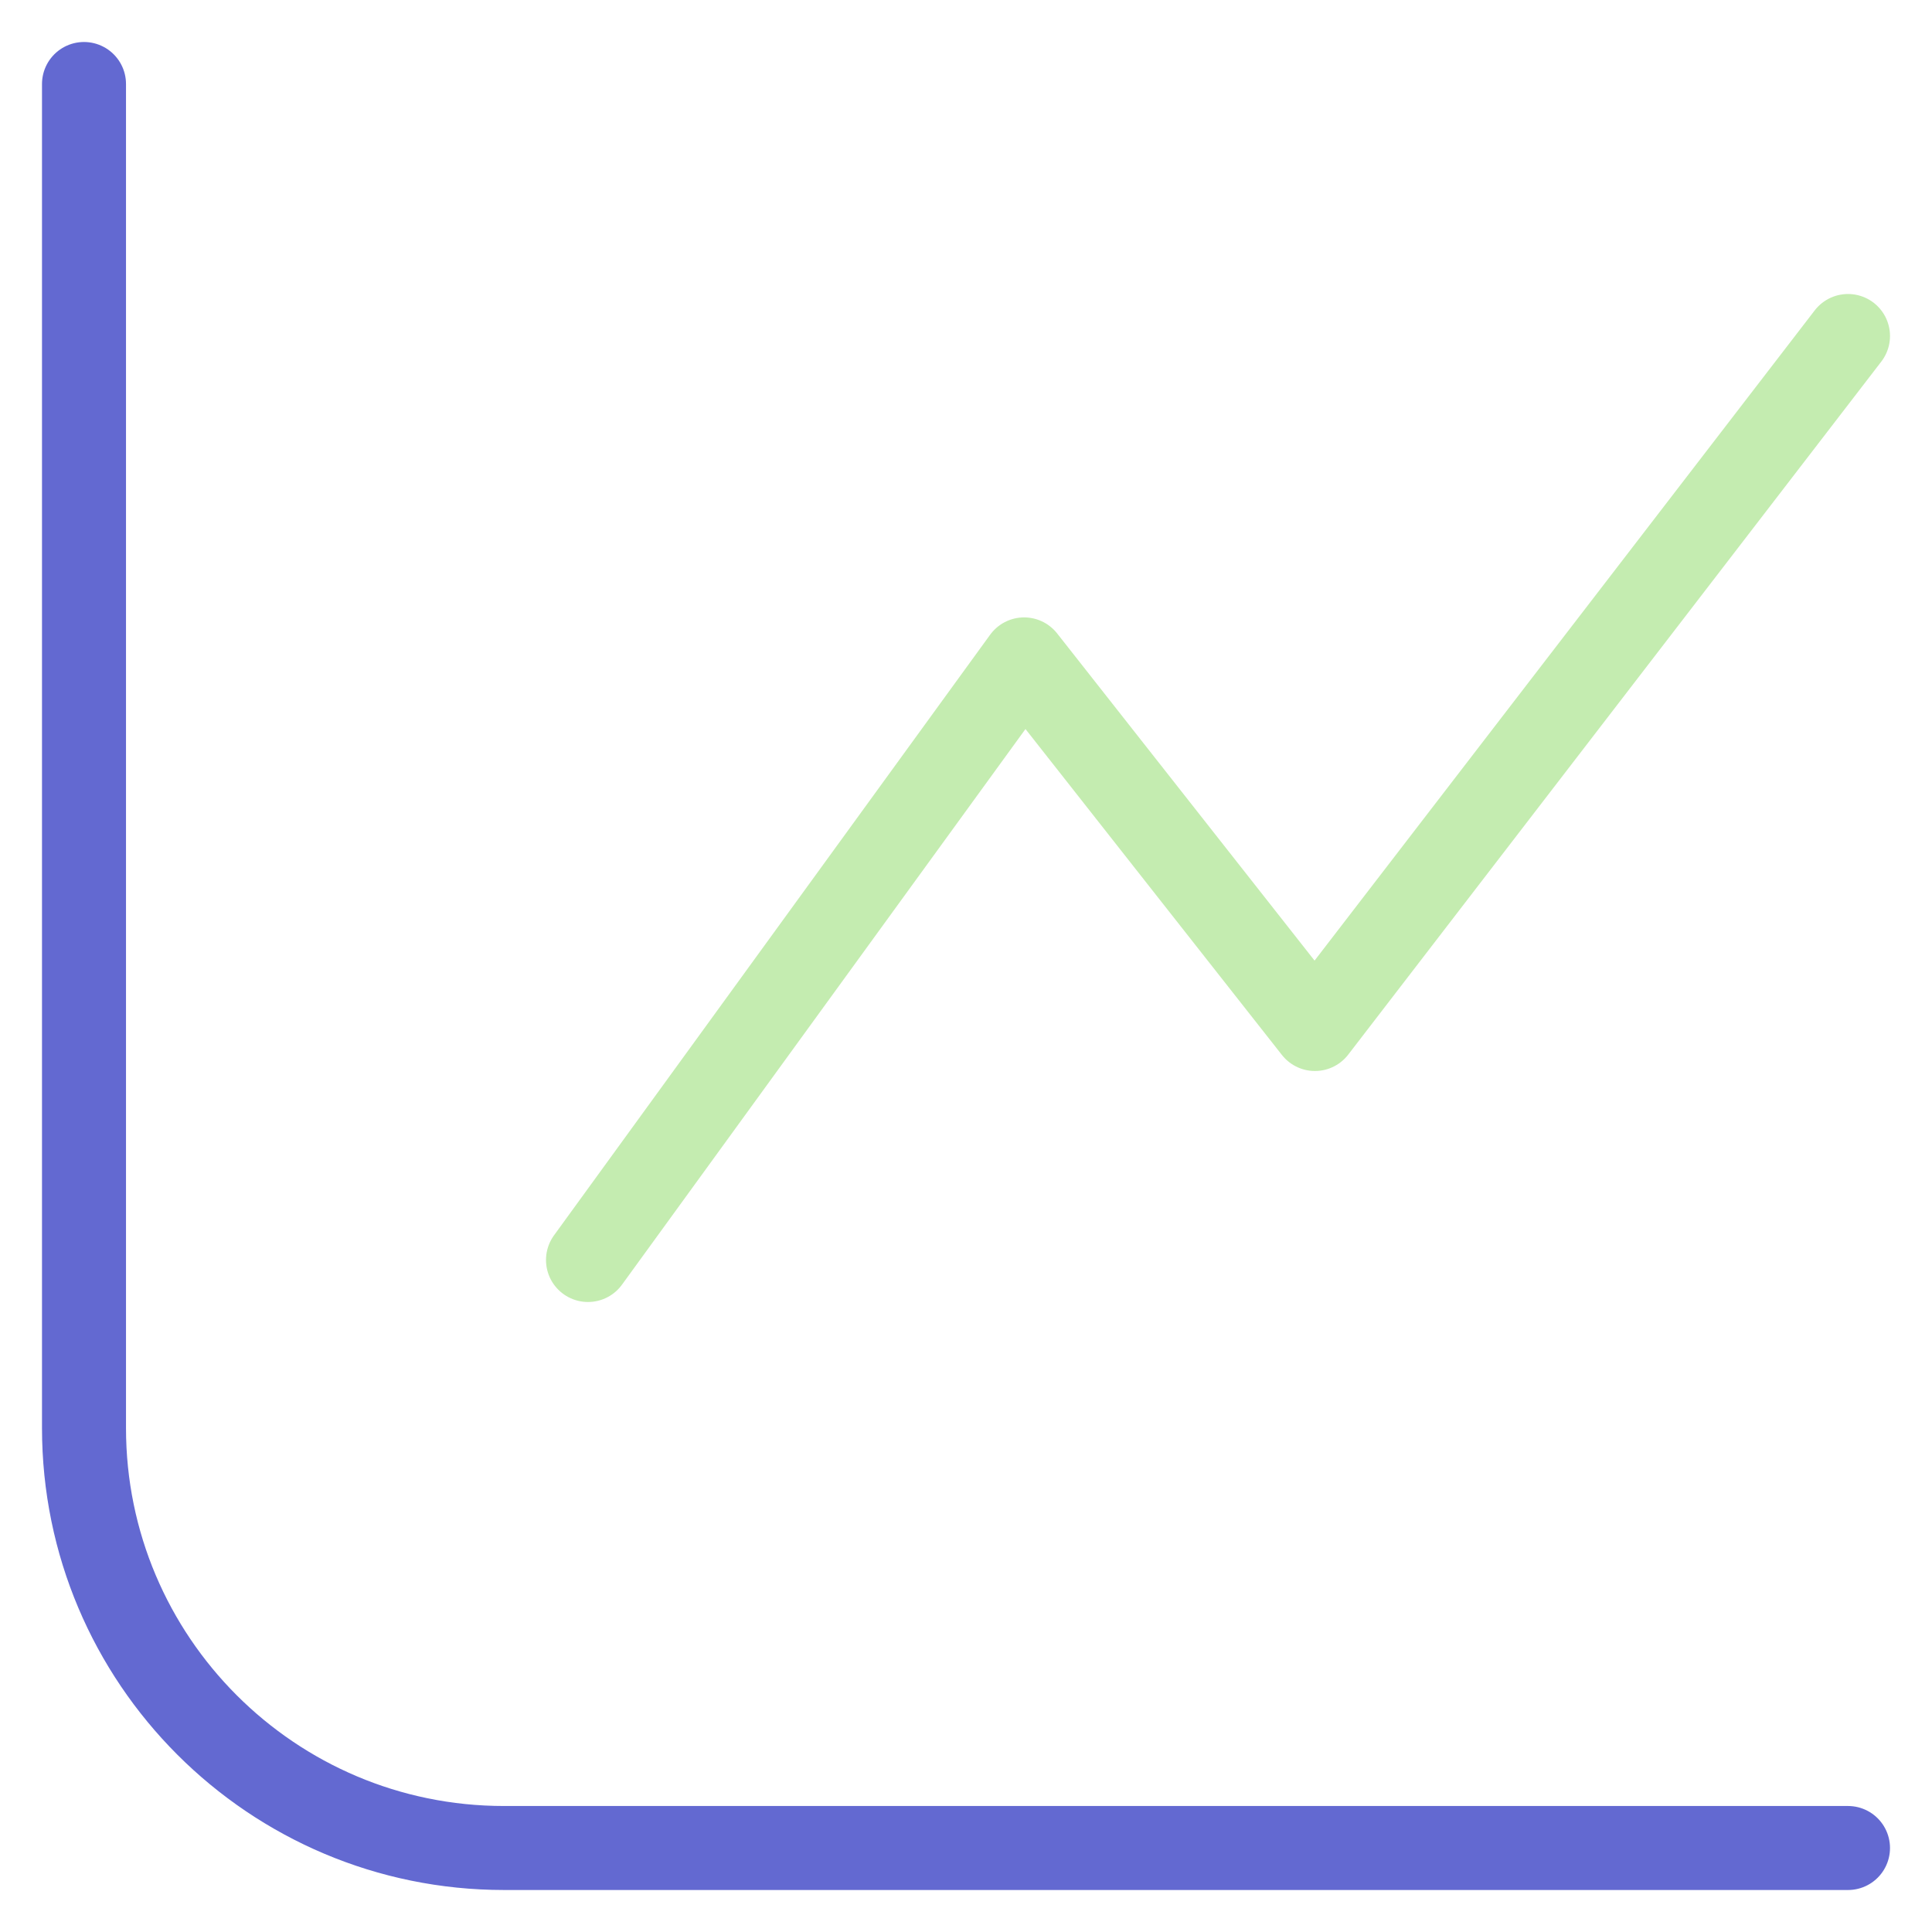
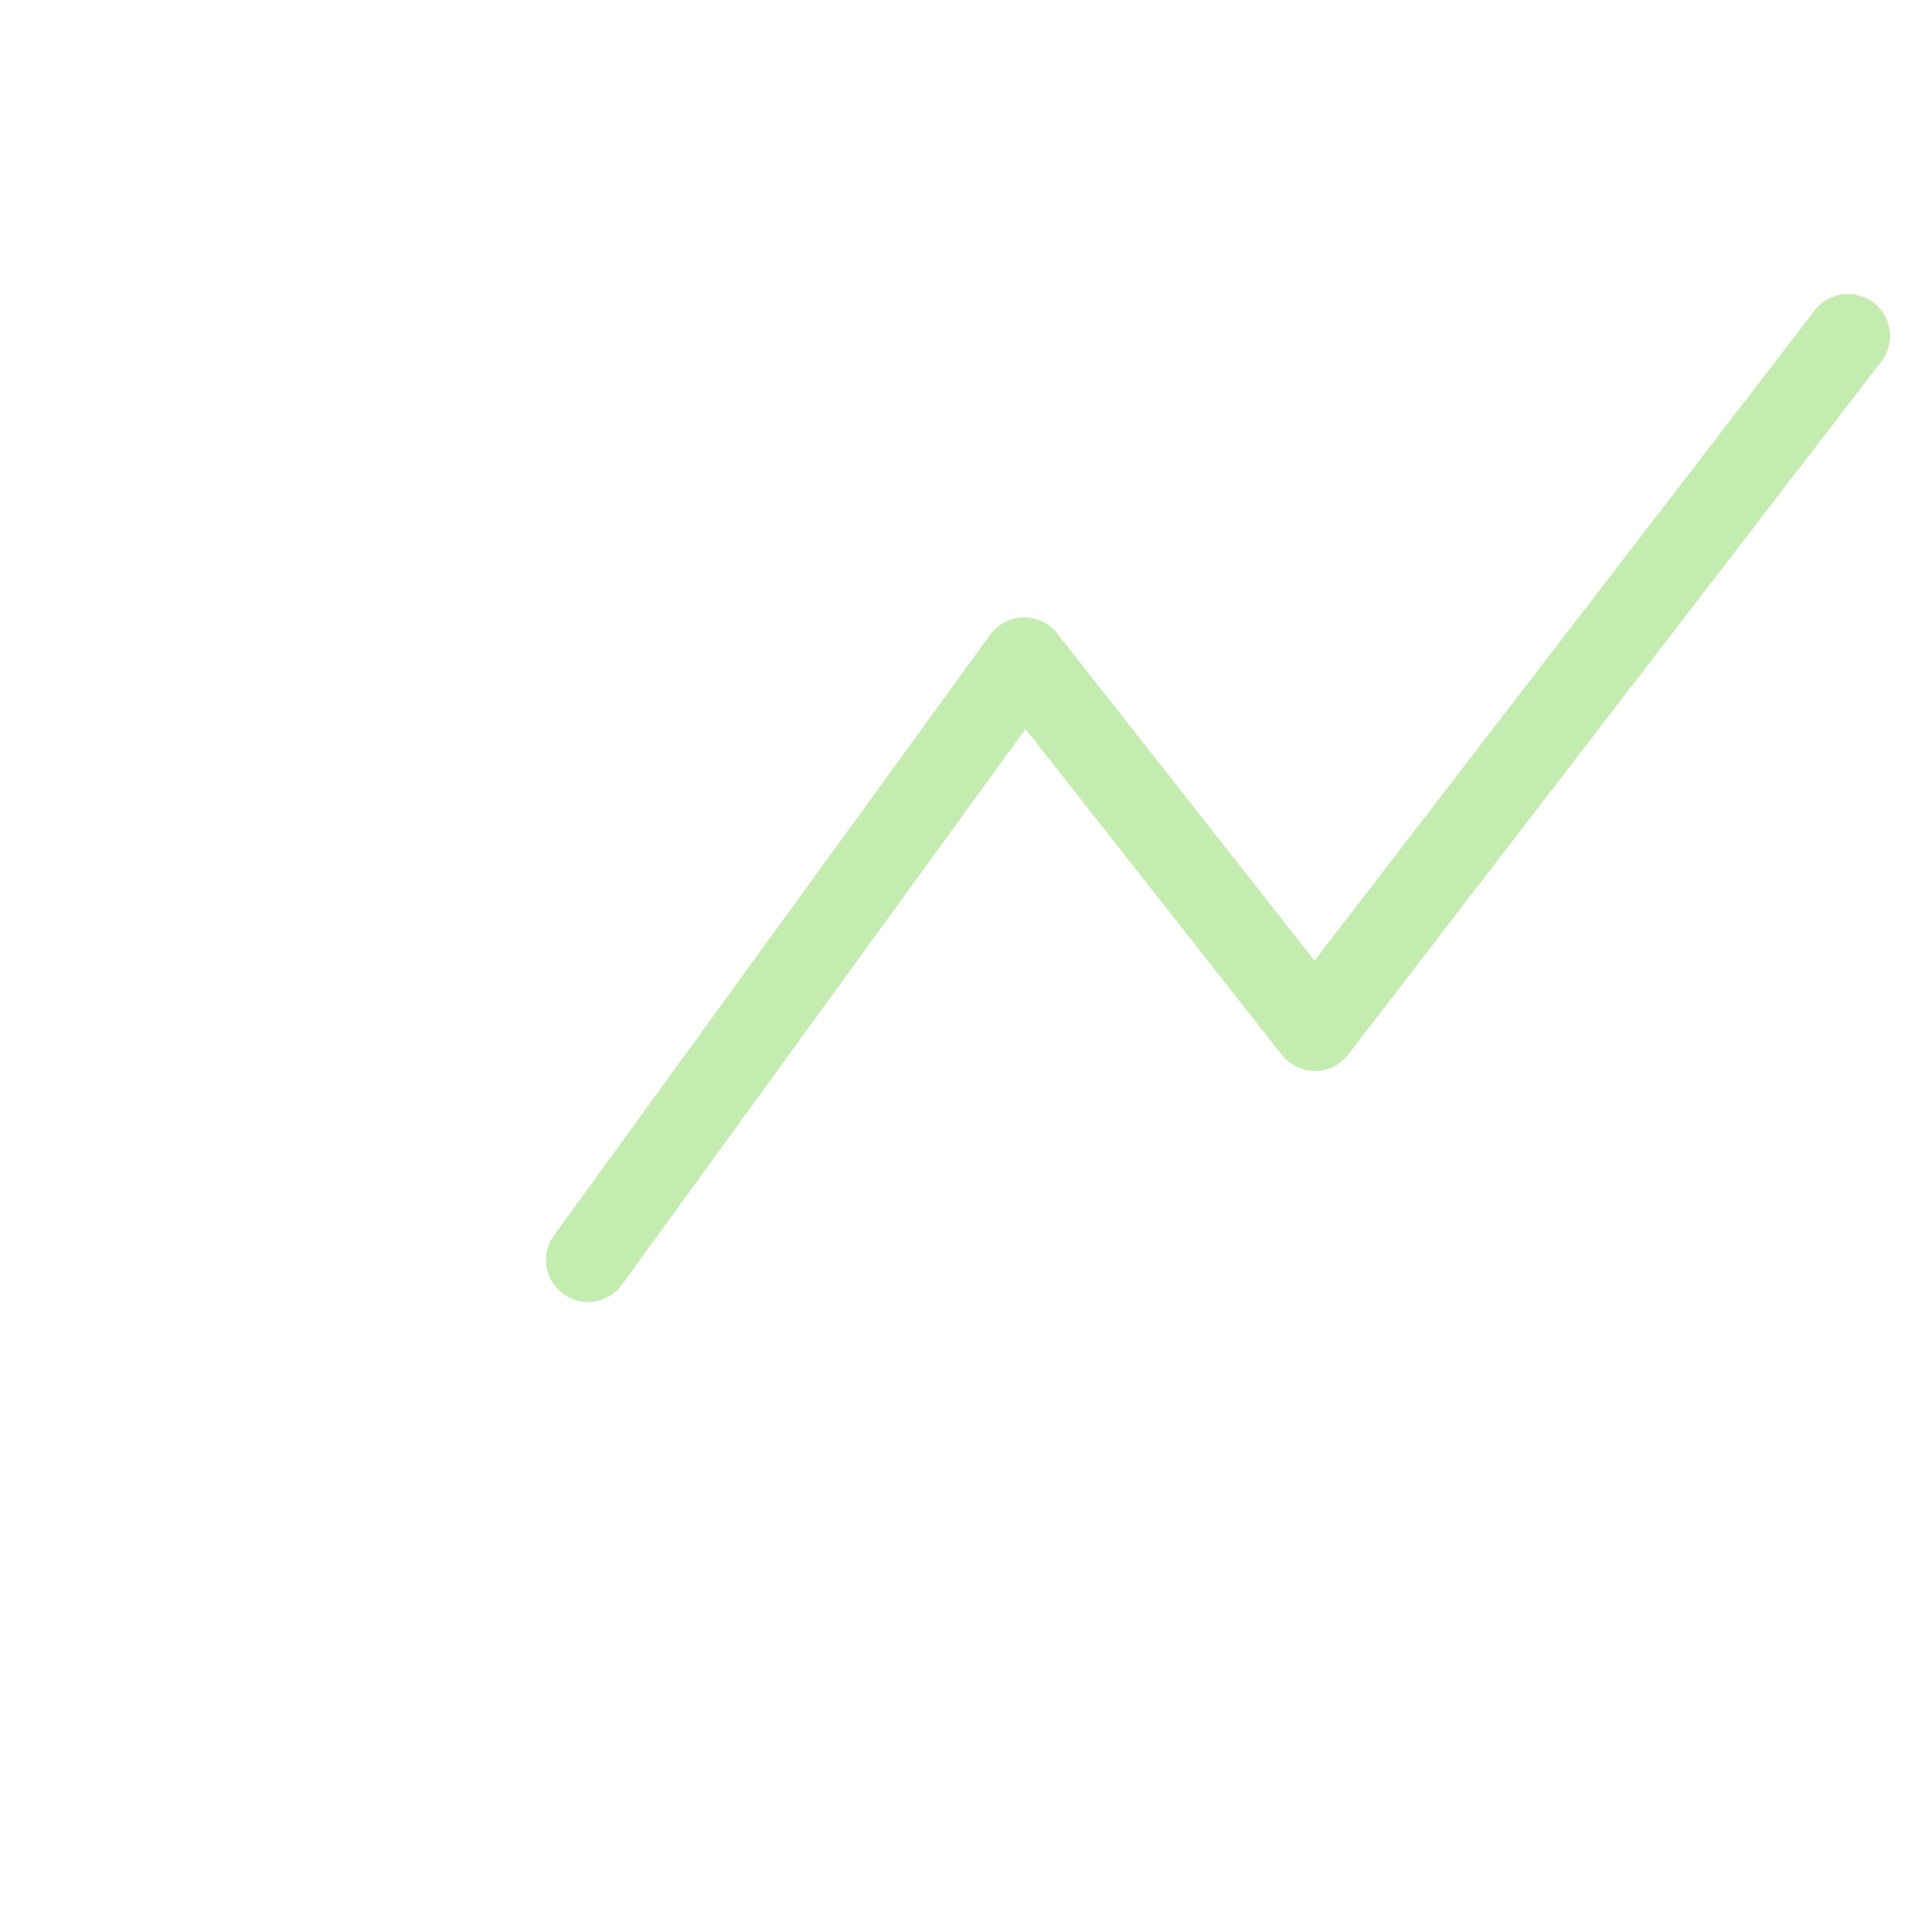
<svg xmlns="http://www.w3.org/2000/svg" width="23" height="23" viewBox="0 0 23 23" fill="none">
-   <path d="M1 1V17C1 19.761 3.239 22 6 22H22" stroke="#6369D1" stroke-linecap="round" stroke-linejoin="round" />
  <path d="M7 15L12.192 7.85L15.654 12.25L22 4" stroke="#C4ECB0" stroke-linecap="round" stroke-linejoin="round" />
</svg>